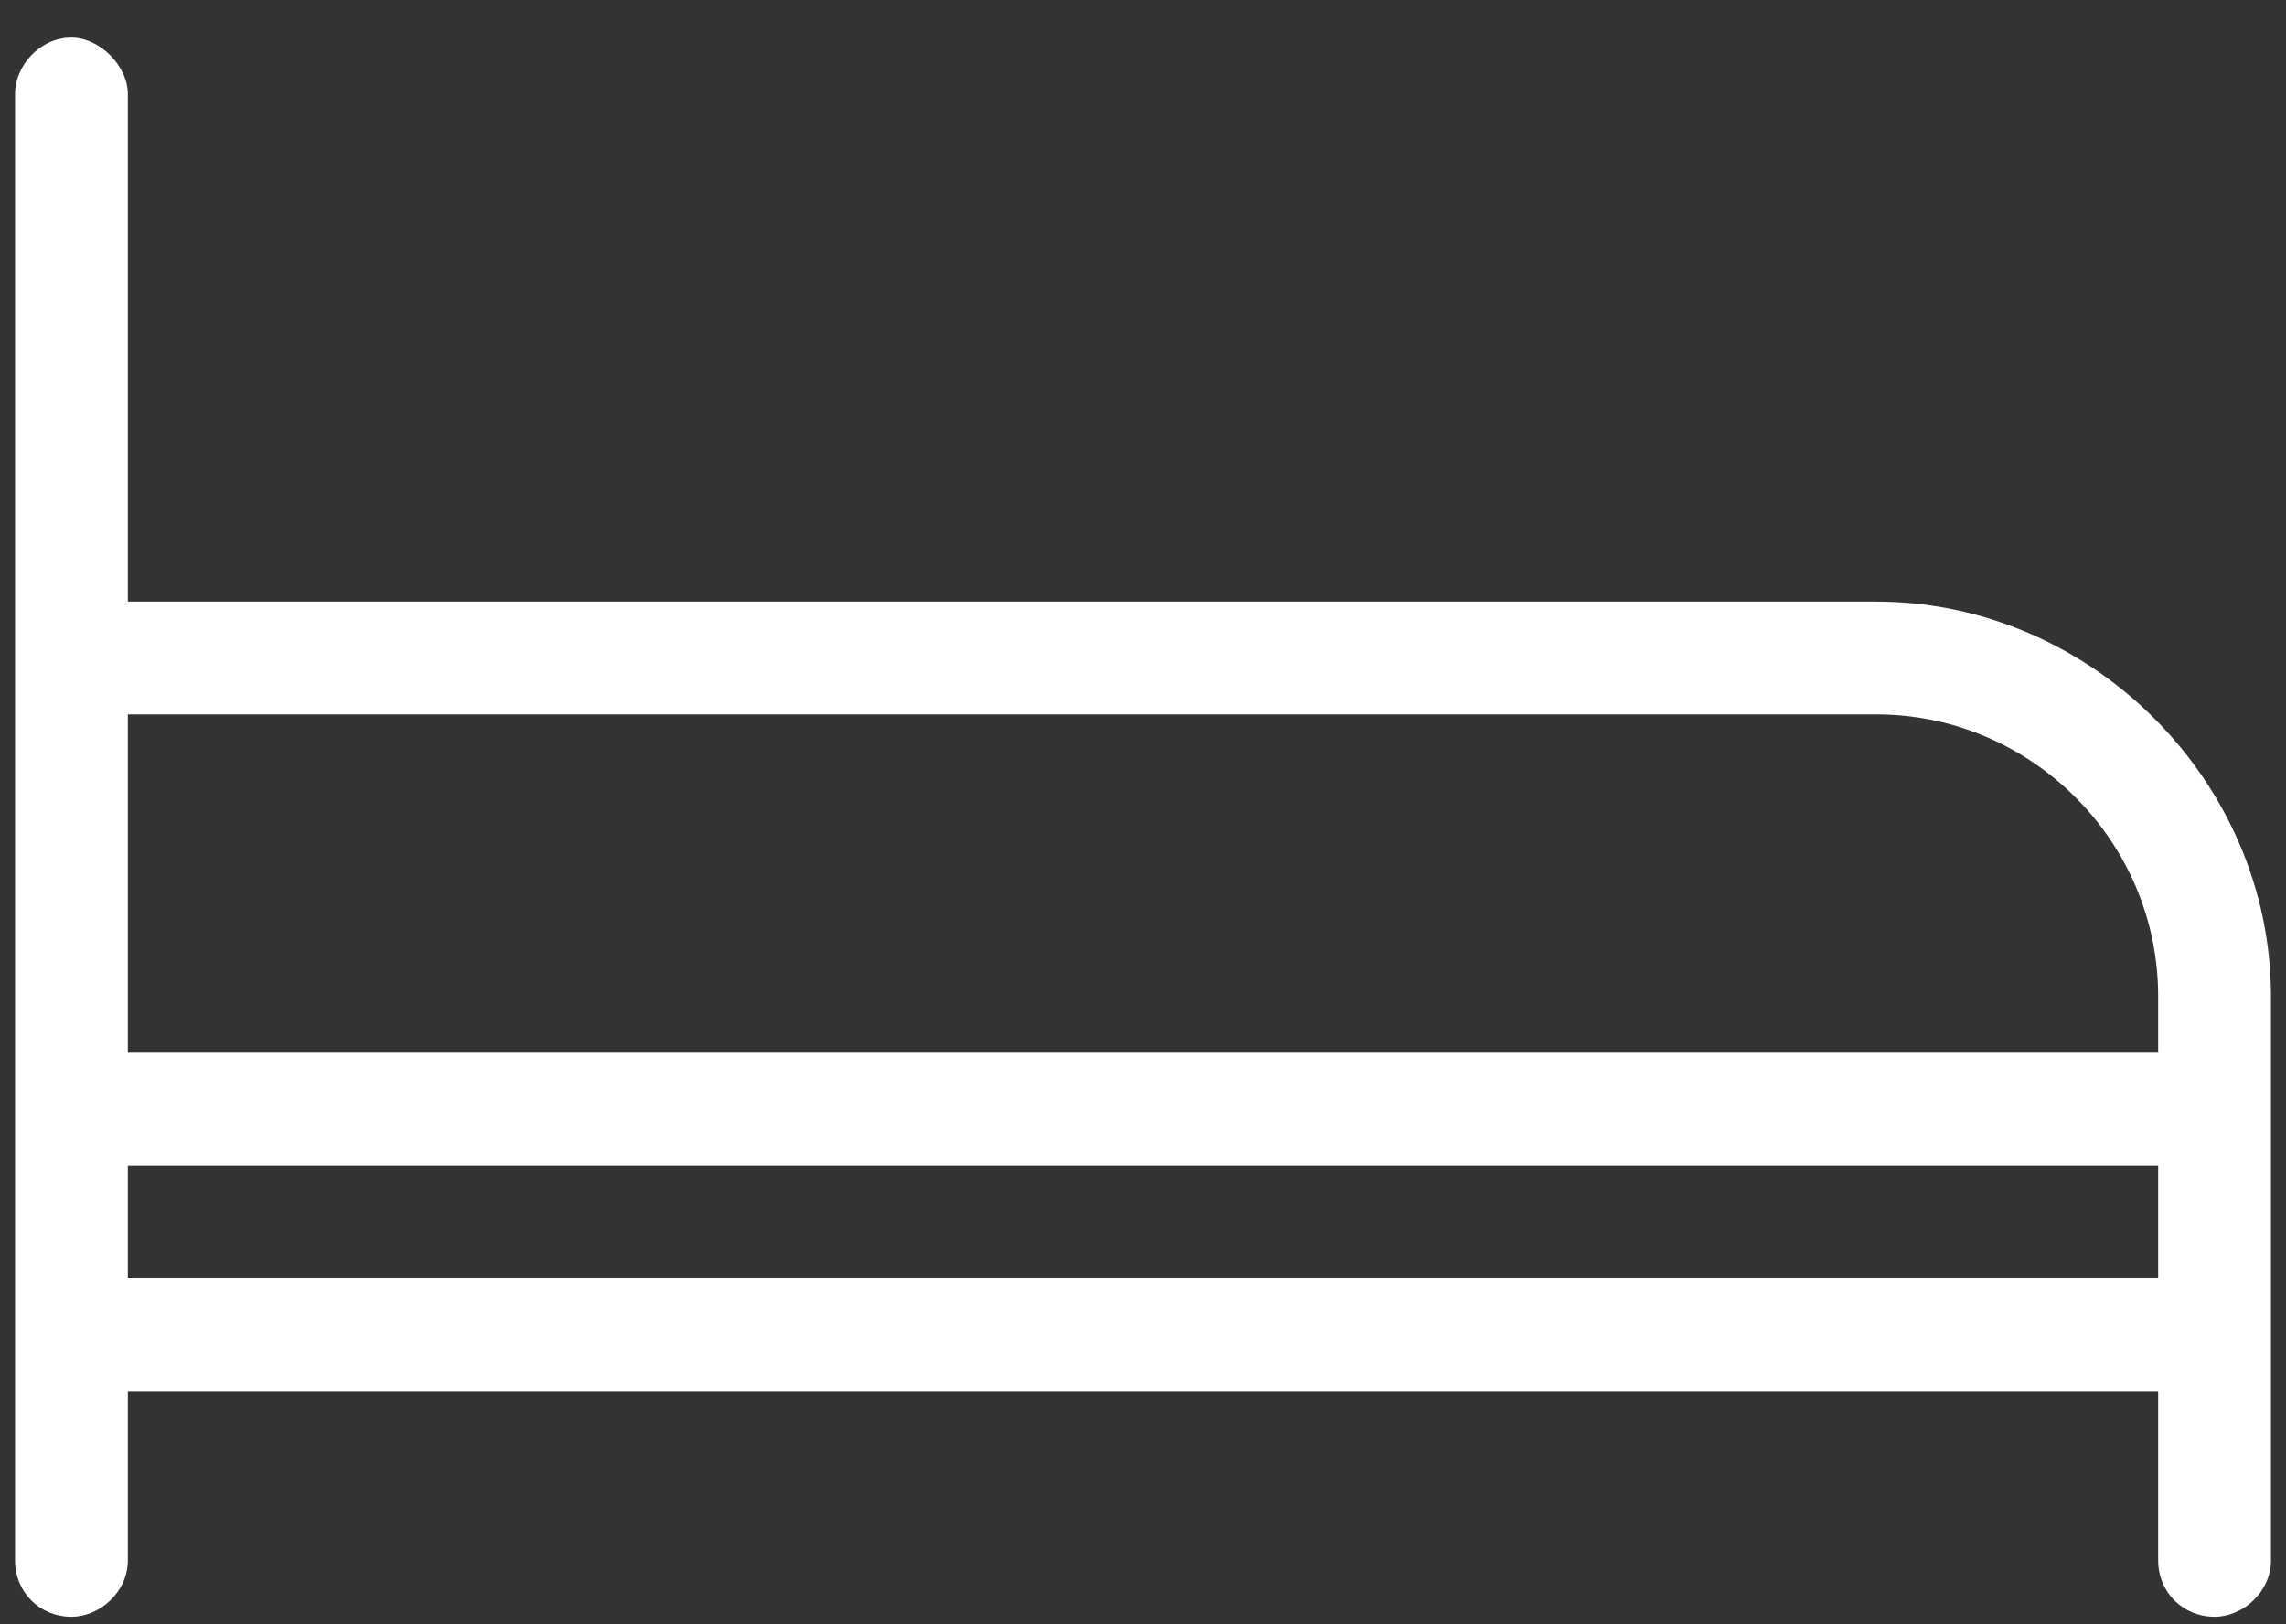
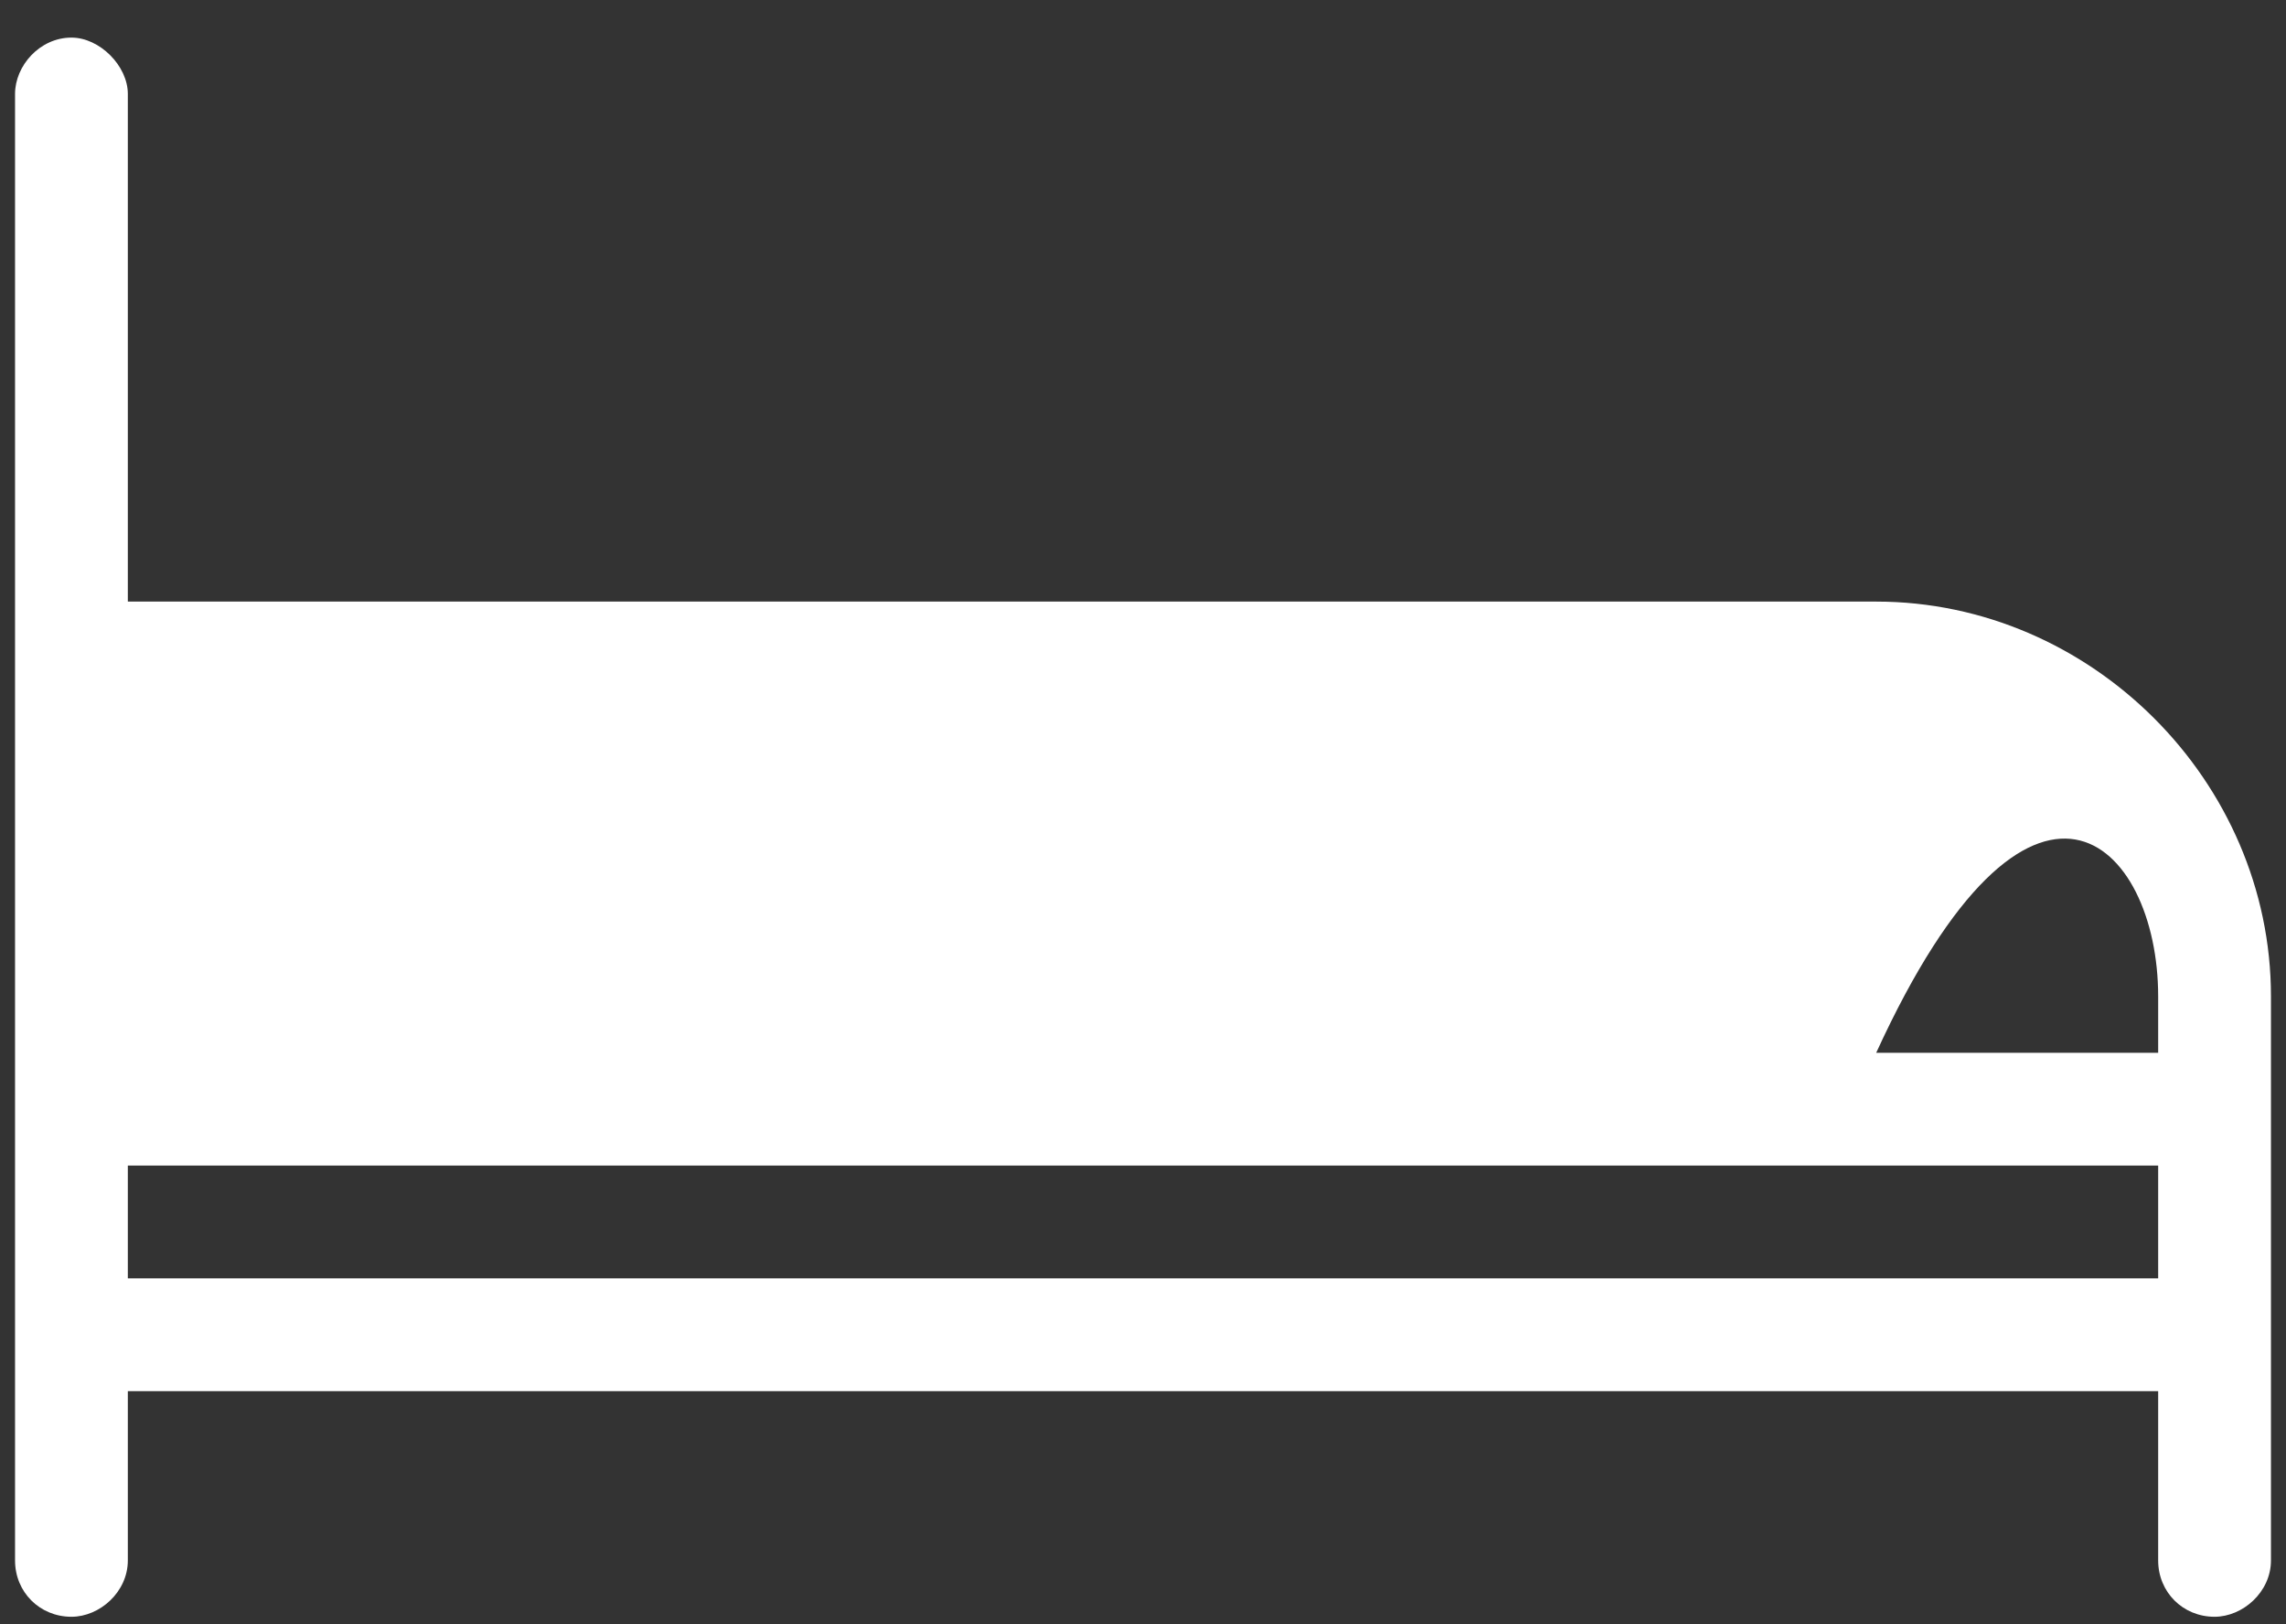
<svg xmlns="http://www.w3.org/2000/svg" width="38" height="27" viewBox="0 0 38 27" fill="none">
  <rect x="0" y="0" width="38" height="27" fill="#333333" stroke="none" />
-   <path d="M31.188 10H2.125V1.562C2.125 1.094 1.656 0.625 1.188 0.625C0.66 0.625 0.25 1.094 0.25 1.562V25.938C0.25 26.465 0.66 26.875 1.188 26.875C1.656 26.875 2.125 26.465 2.125 25.938V23.125H35.875V25.938C35.875 26.465 36.285 26.875 36.812 26.875C37.281 26.875 37.75 26.465 37.75 25.938V16.562C37.75 12.988 34.762 10 31.188 10ZM35.875 21.25H2.125V19.375H35.875V21.25ZM35.875 17.5H2.125V11.875H31.188C33.766 11.875 35.875 13.984 35.875 16.562V17.5Z" fill="white" />
+   <path d="M31.188 10H2.125V1.562C2.125 1.094 1.656 0.625 1.188 0.625C0.66 0.625 0.25 1.094 0.25 1.562V25.938C0.25 26.465 0.66 26.875 1.188 26.875C1.656 26.875 2.125 26.465 2.125 25.938V23.125H35.875V25.938C35.875 26.465 36.285 26.875 36.812 26.875C37.281 26.875 37.75 26.465 37.75 25.938V16.562C37.75 12.988 34.762 10 31.188 10ZM35.875 21.25H2.125V19.375H35.875V21.25ZM35.875 17.5H2.125H31.188C33.766 11.875 35.875 13.984 35.875 16.562V17.5Z" fill="white" />
</svg>